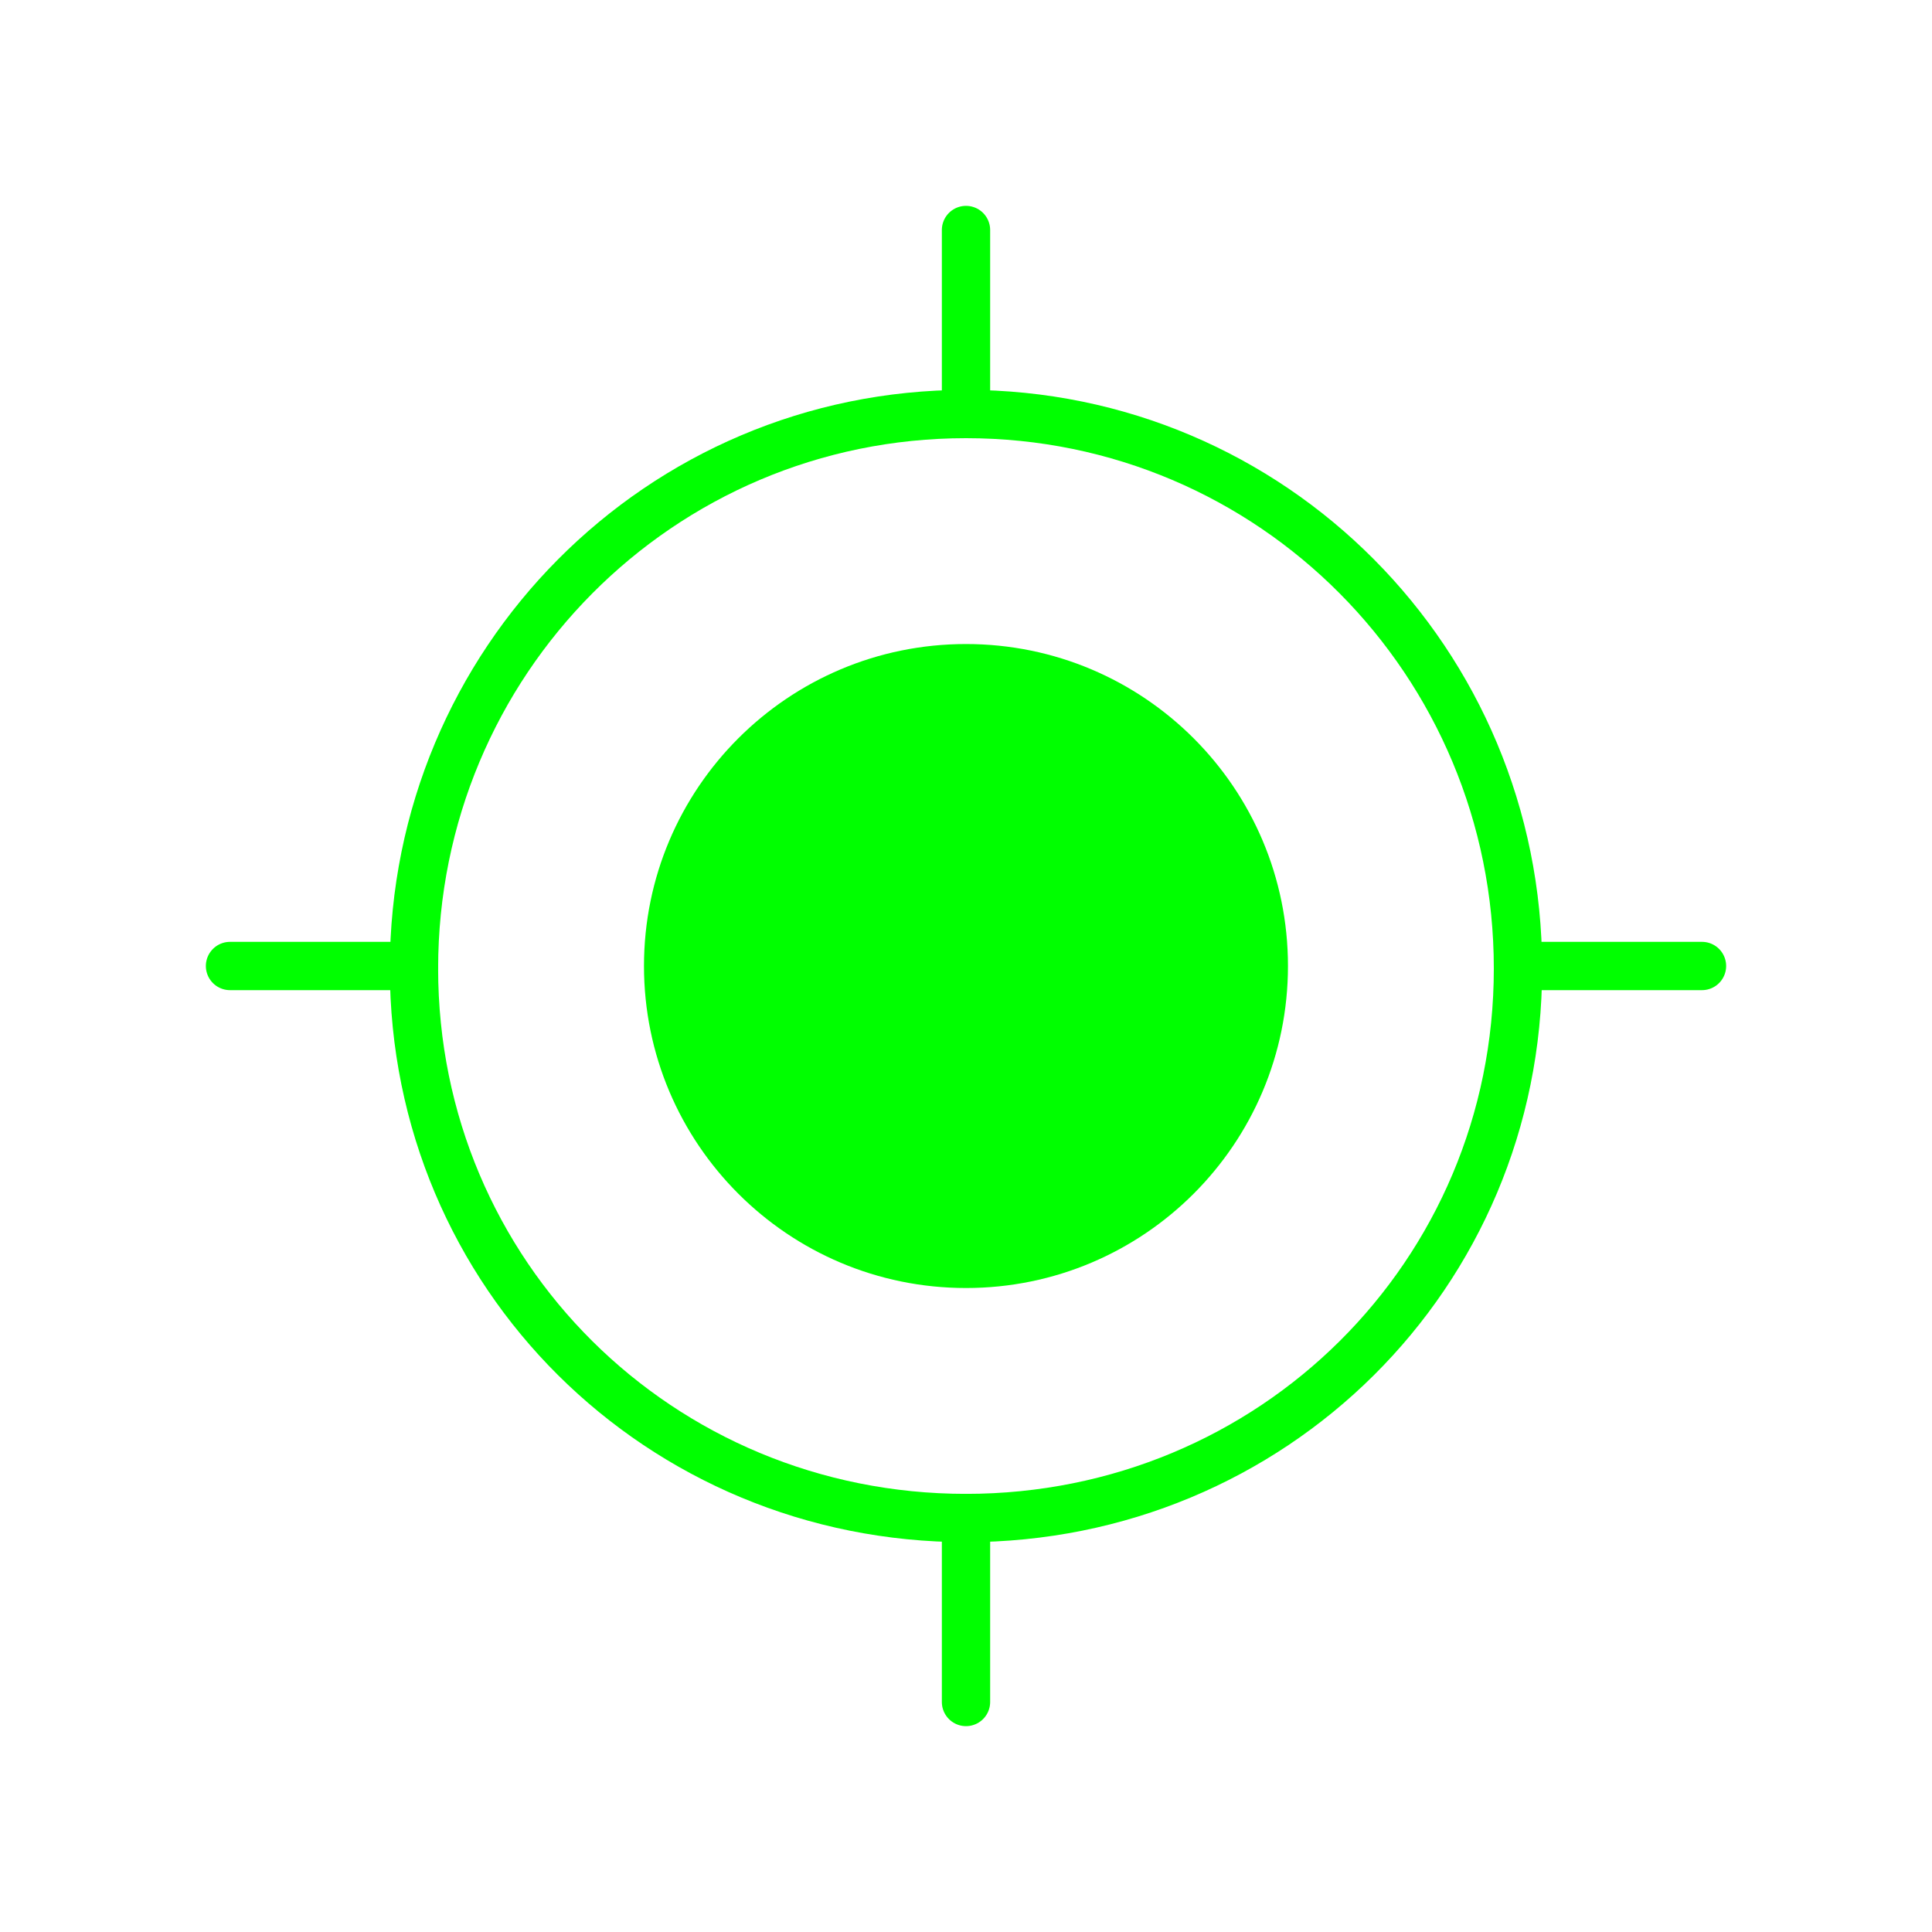
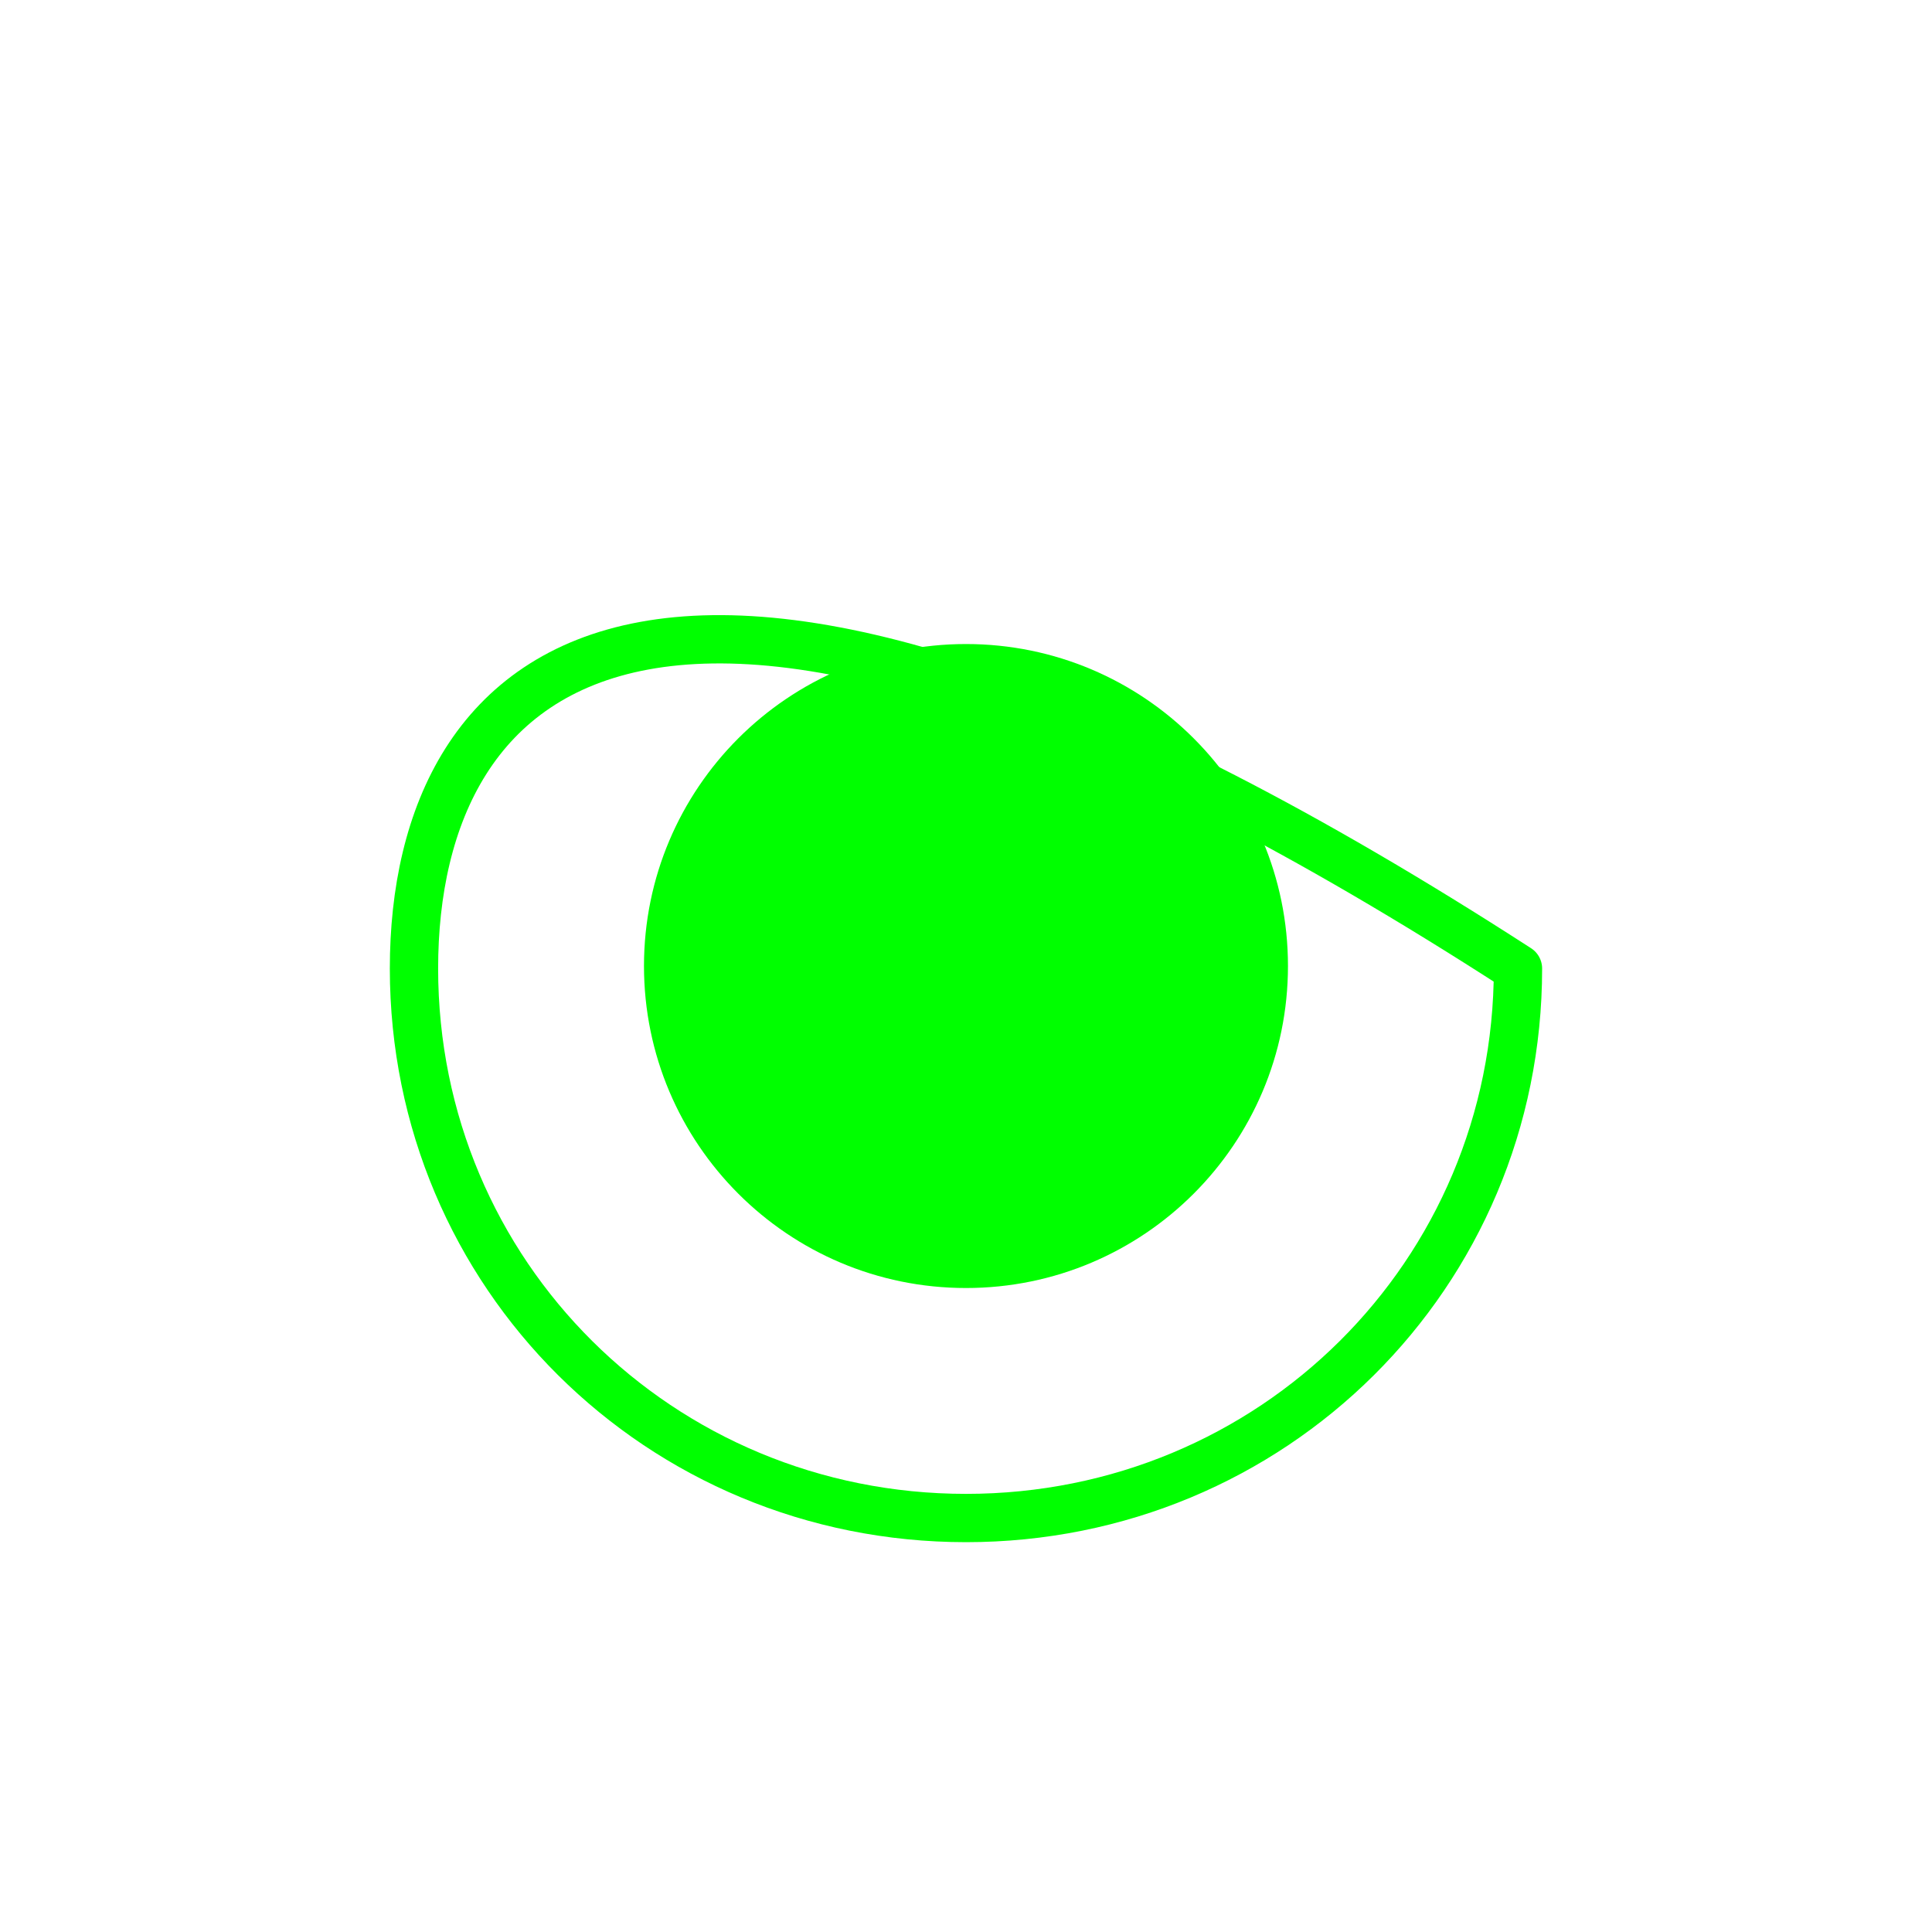
<svg xmlns="http://www.w3.org/2000/svg" width="40" height="40" viewBox="0 0 40 40" fill="none">
  <g id="system-uicons:gps">
    <g id="Group">
-       <path id="Vector" fill-rule="evenodd" clip-rule="evenodd" d="M20 31.429C26.341 31.429 31.428 26.391 31.428 20.052C31.428 13.711 26.341 8.572 20 8.572C13.659 8.572 8.571 13.711 8.571 20.052C8.571 26.391 13.659 31.429 20 31.429Z" stroke="#00FF00" stroke-linecap="round" stroke-linejoin="round" />
+       <path id="Vector" fill-rule="evenodd" clip-rule="evenodd" d="M20 31.429C26.341 31.429 31.428 26.391 31.428 20.052C13.659 8.572 8.571 13.711 8.571 20.052C8.571 26.391 13.659 31.429 20 31.429Z" stroke="#00FF00" stroke-linecap="round" stroke-linejoin="round" />
      <path id="Vector_2" d="M20 26.667C23.682 26.667 26.666 23.682 26.666 20C26.666 16.318 23.682 13.334 20 13.334C16.318 13.334 13.333 16.318 13.333 20C13.333 23.682 16.318 26.667 20 26.667Z" fill="#00FF00" />
-       <path id="Vector_3" d="M4.762 20H8.571M31.428 20H35.238M20 4.762V8.571M20 31.429V35.238" stroke="#00FF00" stroke-linecap="round" stroke-linejoin="round" />
    </g>
  </g>
</svg>